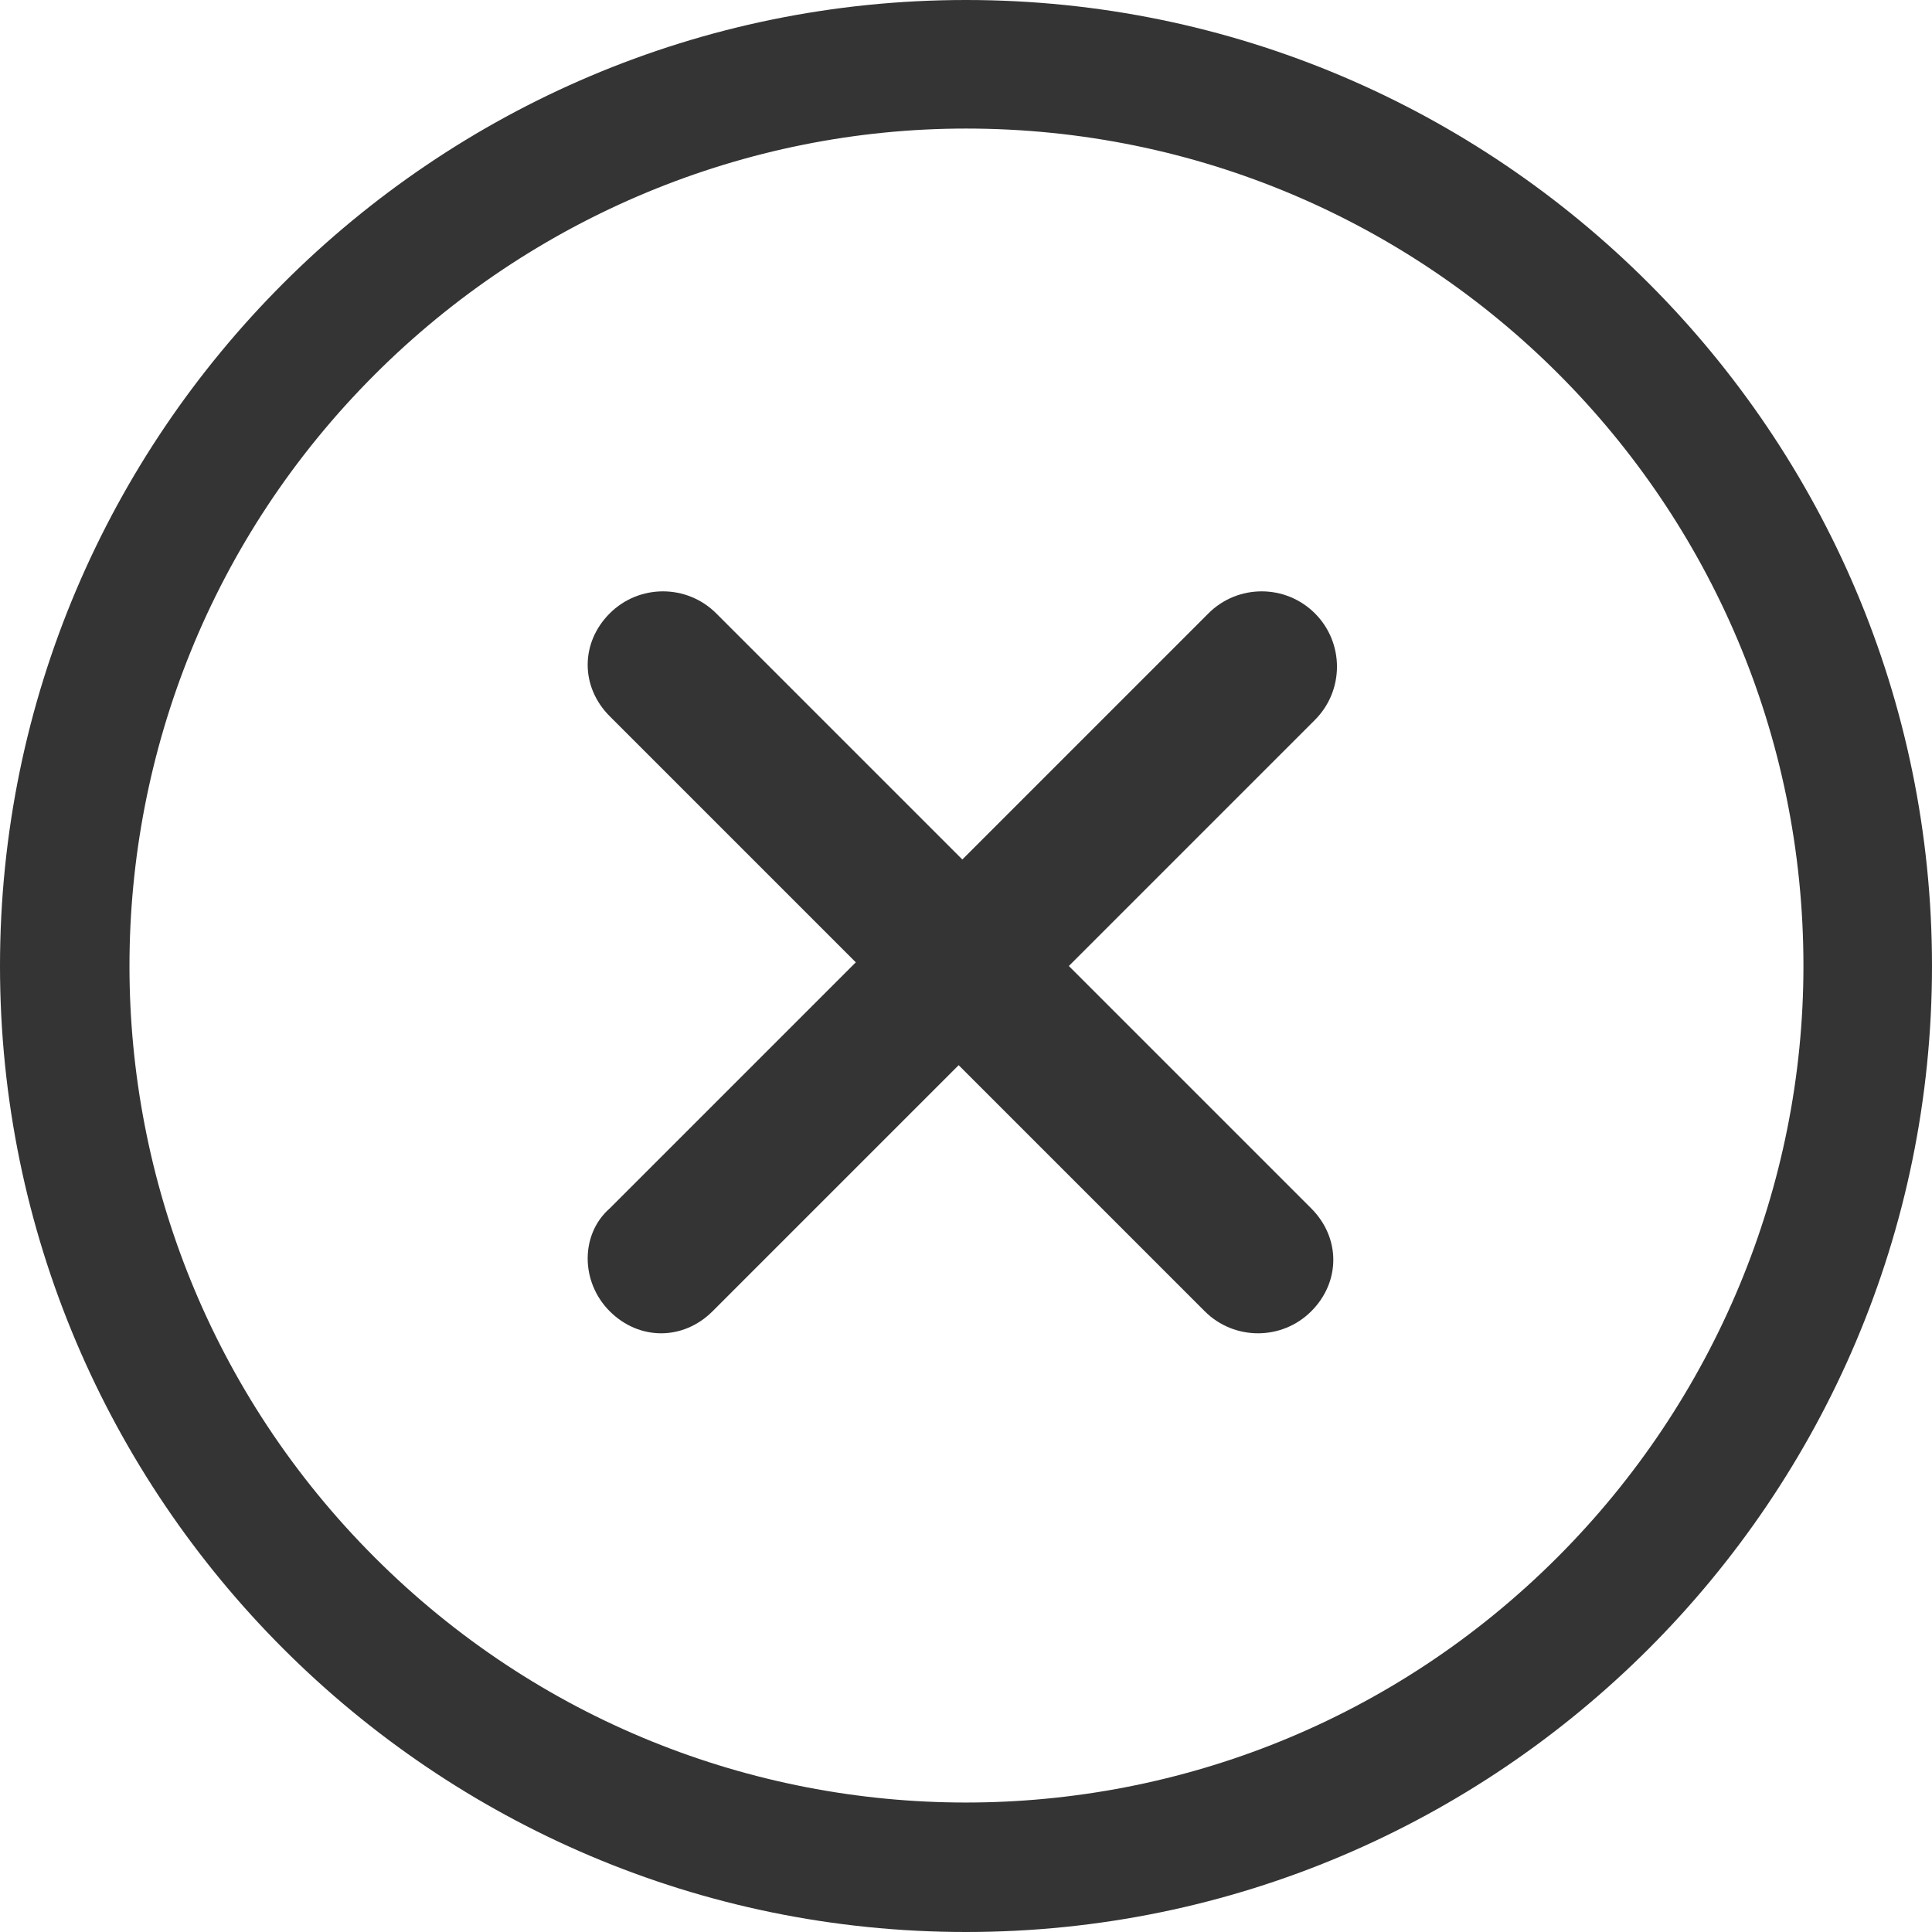
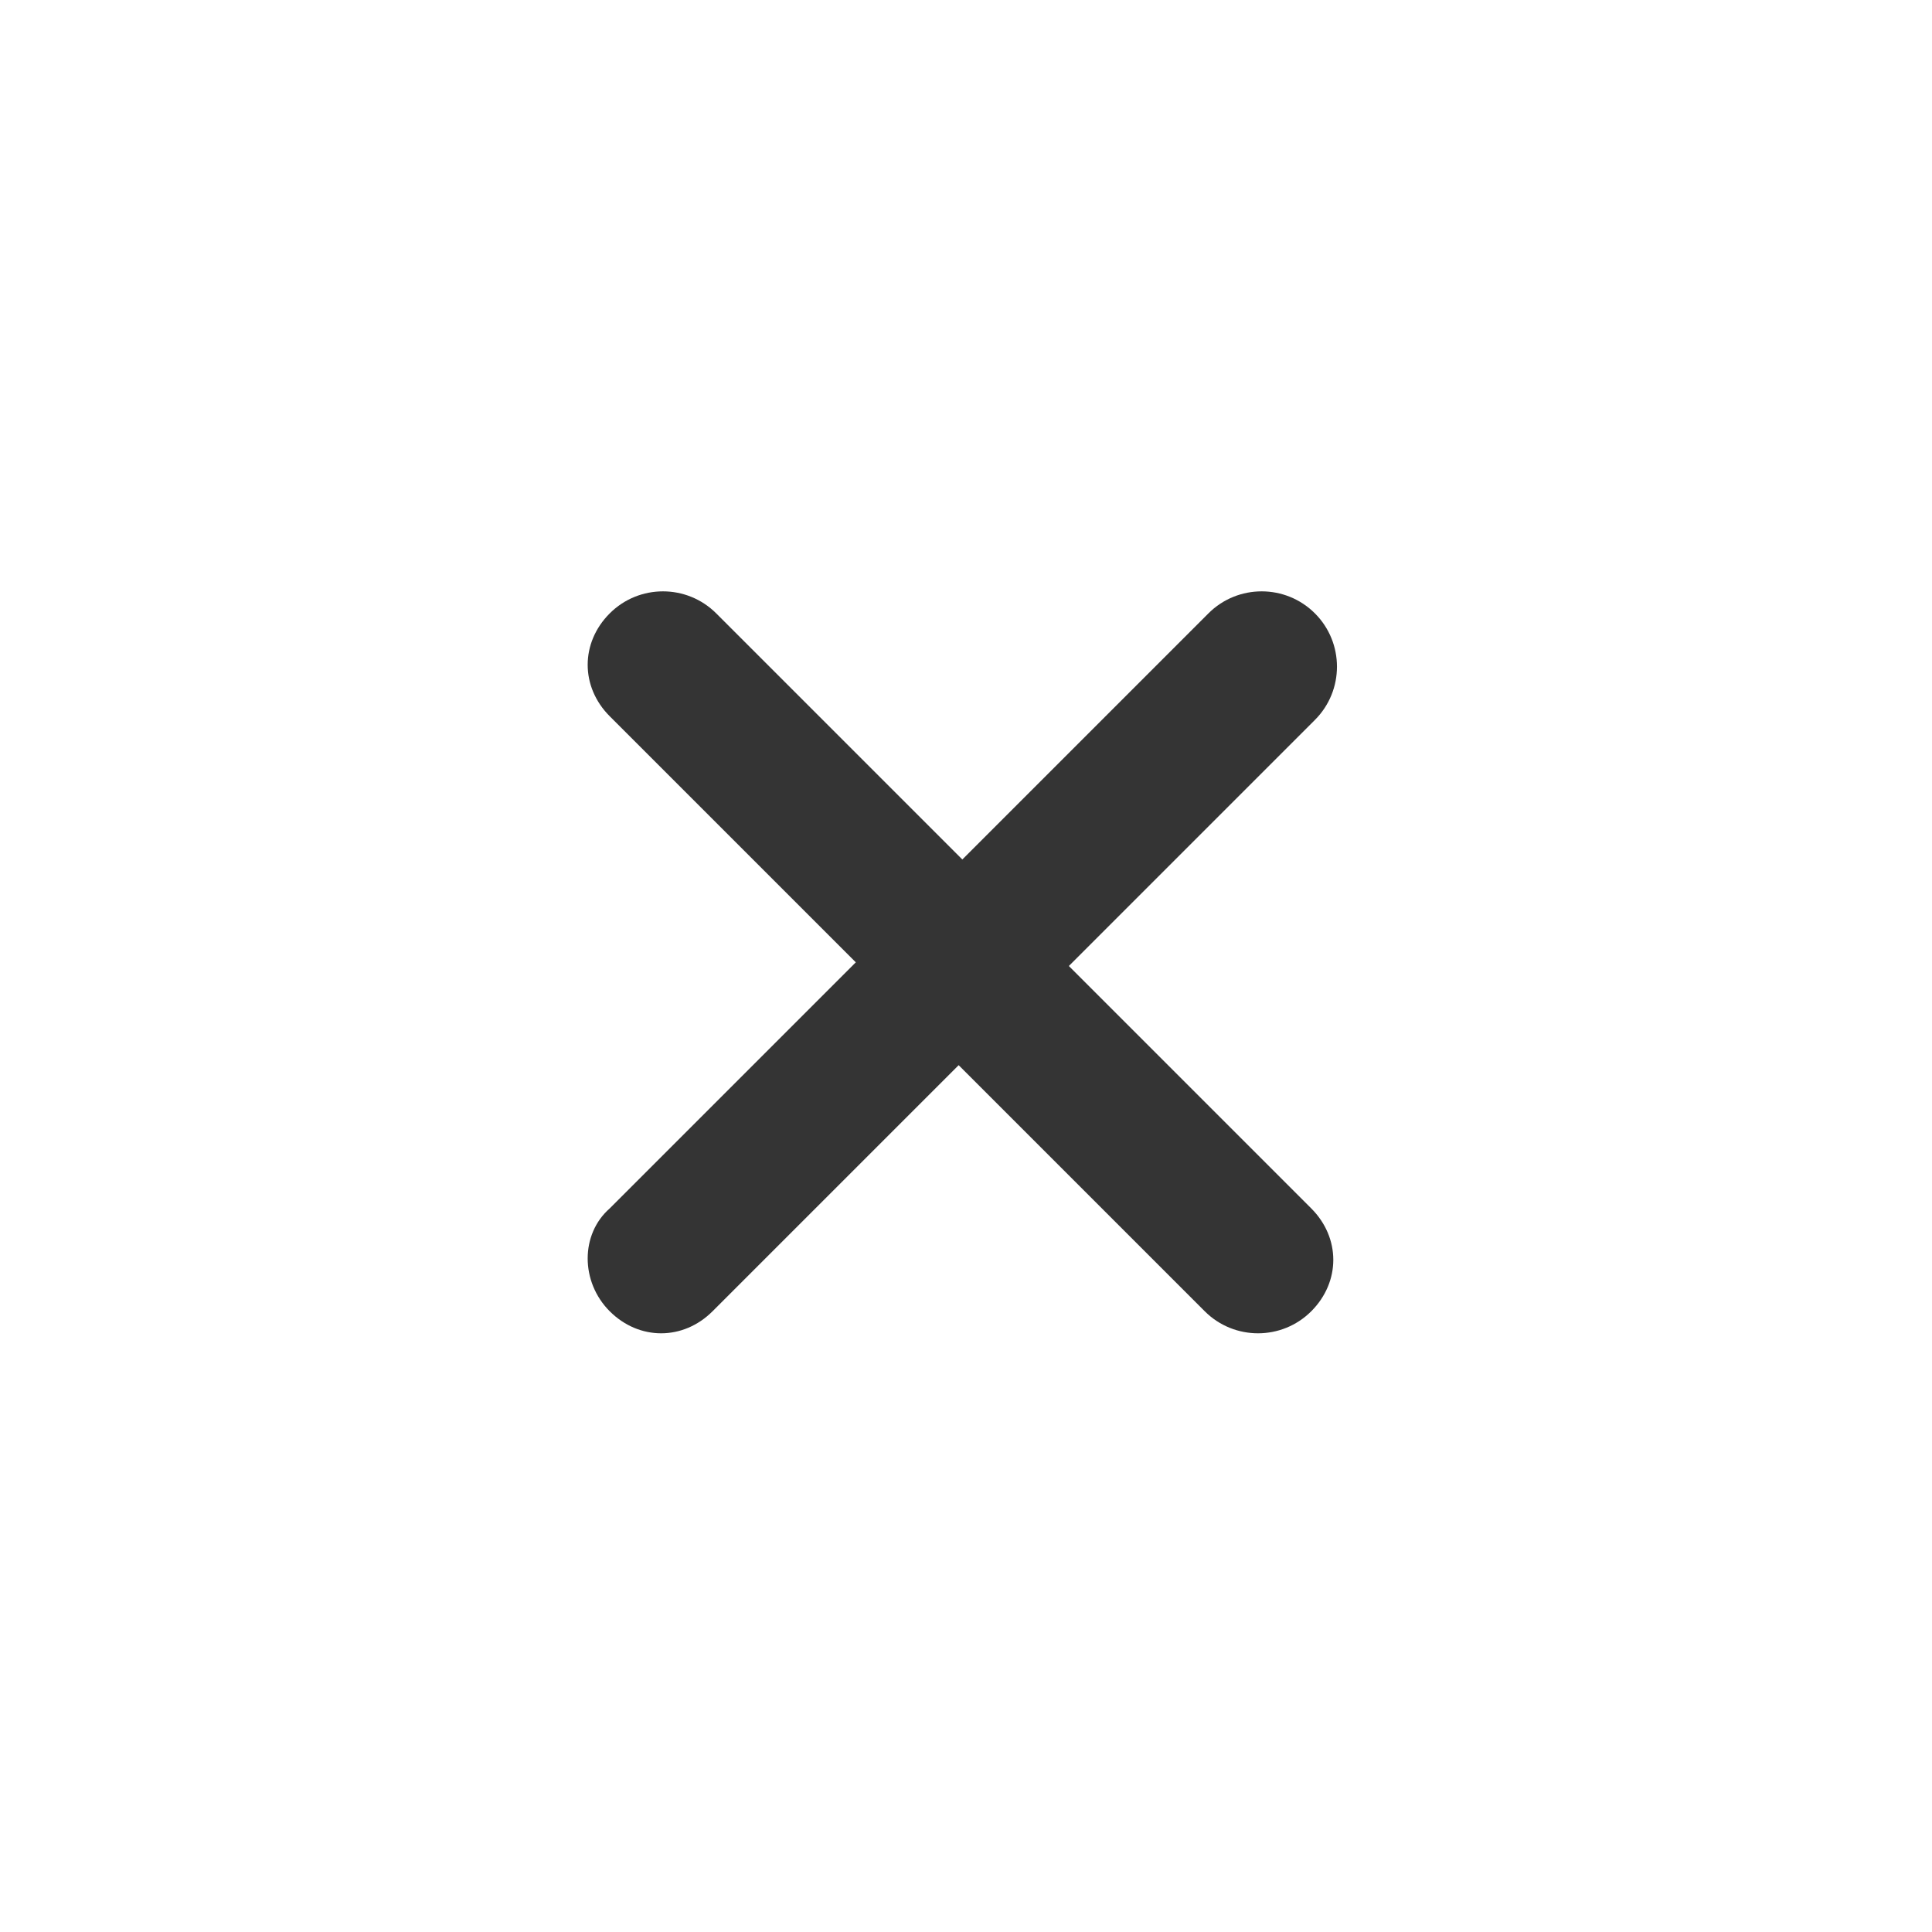
<svg xmlns="http://www.w3.org/2000/svg" version="1.1" viewBox="0 0 52.6 52.6">
  <defs>
    <style>
      .cls-1 {
        fill: #343434;
      }
    </style>
  </defs>
  <g>
    <g id="Ebene_1">
      <g id="Icon_ionic-ios-close-circle-outline">
        <path id="Pfad_133" class="cls-1" d="M35.8,33l-6.7-6.7,6.7-6.7c.8-.8.8-2.1,0-2.9-.8-.8-2.1-.8-2.9,0,0,0,0,0,0,0l-6.7,6.7-6.7-6.7c-.8-.8-2.1-.8-2.9,0-.8.8-.8,2,0,2.8l6.7,6.7-6.7,6.7c-.8.7-.8,2,0,2.8,0,0,0,0,0,0,.8.8,2,.8,2.8,0,0,0,0,0,0,0l6.7-6.7,6.7,6.7c.8.8,2.1.8,2.9,0,.8-.8.8-2,0-2.8,0,0,0,0,0,0Z" />
-         <path id="Pfad_134" class="cls-1" d="M26.3,3.5c12.6,0,22.8,10.2,22.8,22.8,0,6-2.4,11.8-6.7,16.1-8.9,8.9-23.3,8.9-32.2,0-8.9-8.9-8.9-23.3,0-32.2,4.3-4.3,10.1-6.7,16.1-6.7M26.3,0C11.8,0,0,11.8,0,26.3s11.8,26.3,26.3,26.3,26.3-11.8,26.3-26.3S40.8,0,26.3,0h0Z" />
      </g>
    </g>
  </g>
</svg>